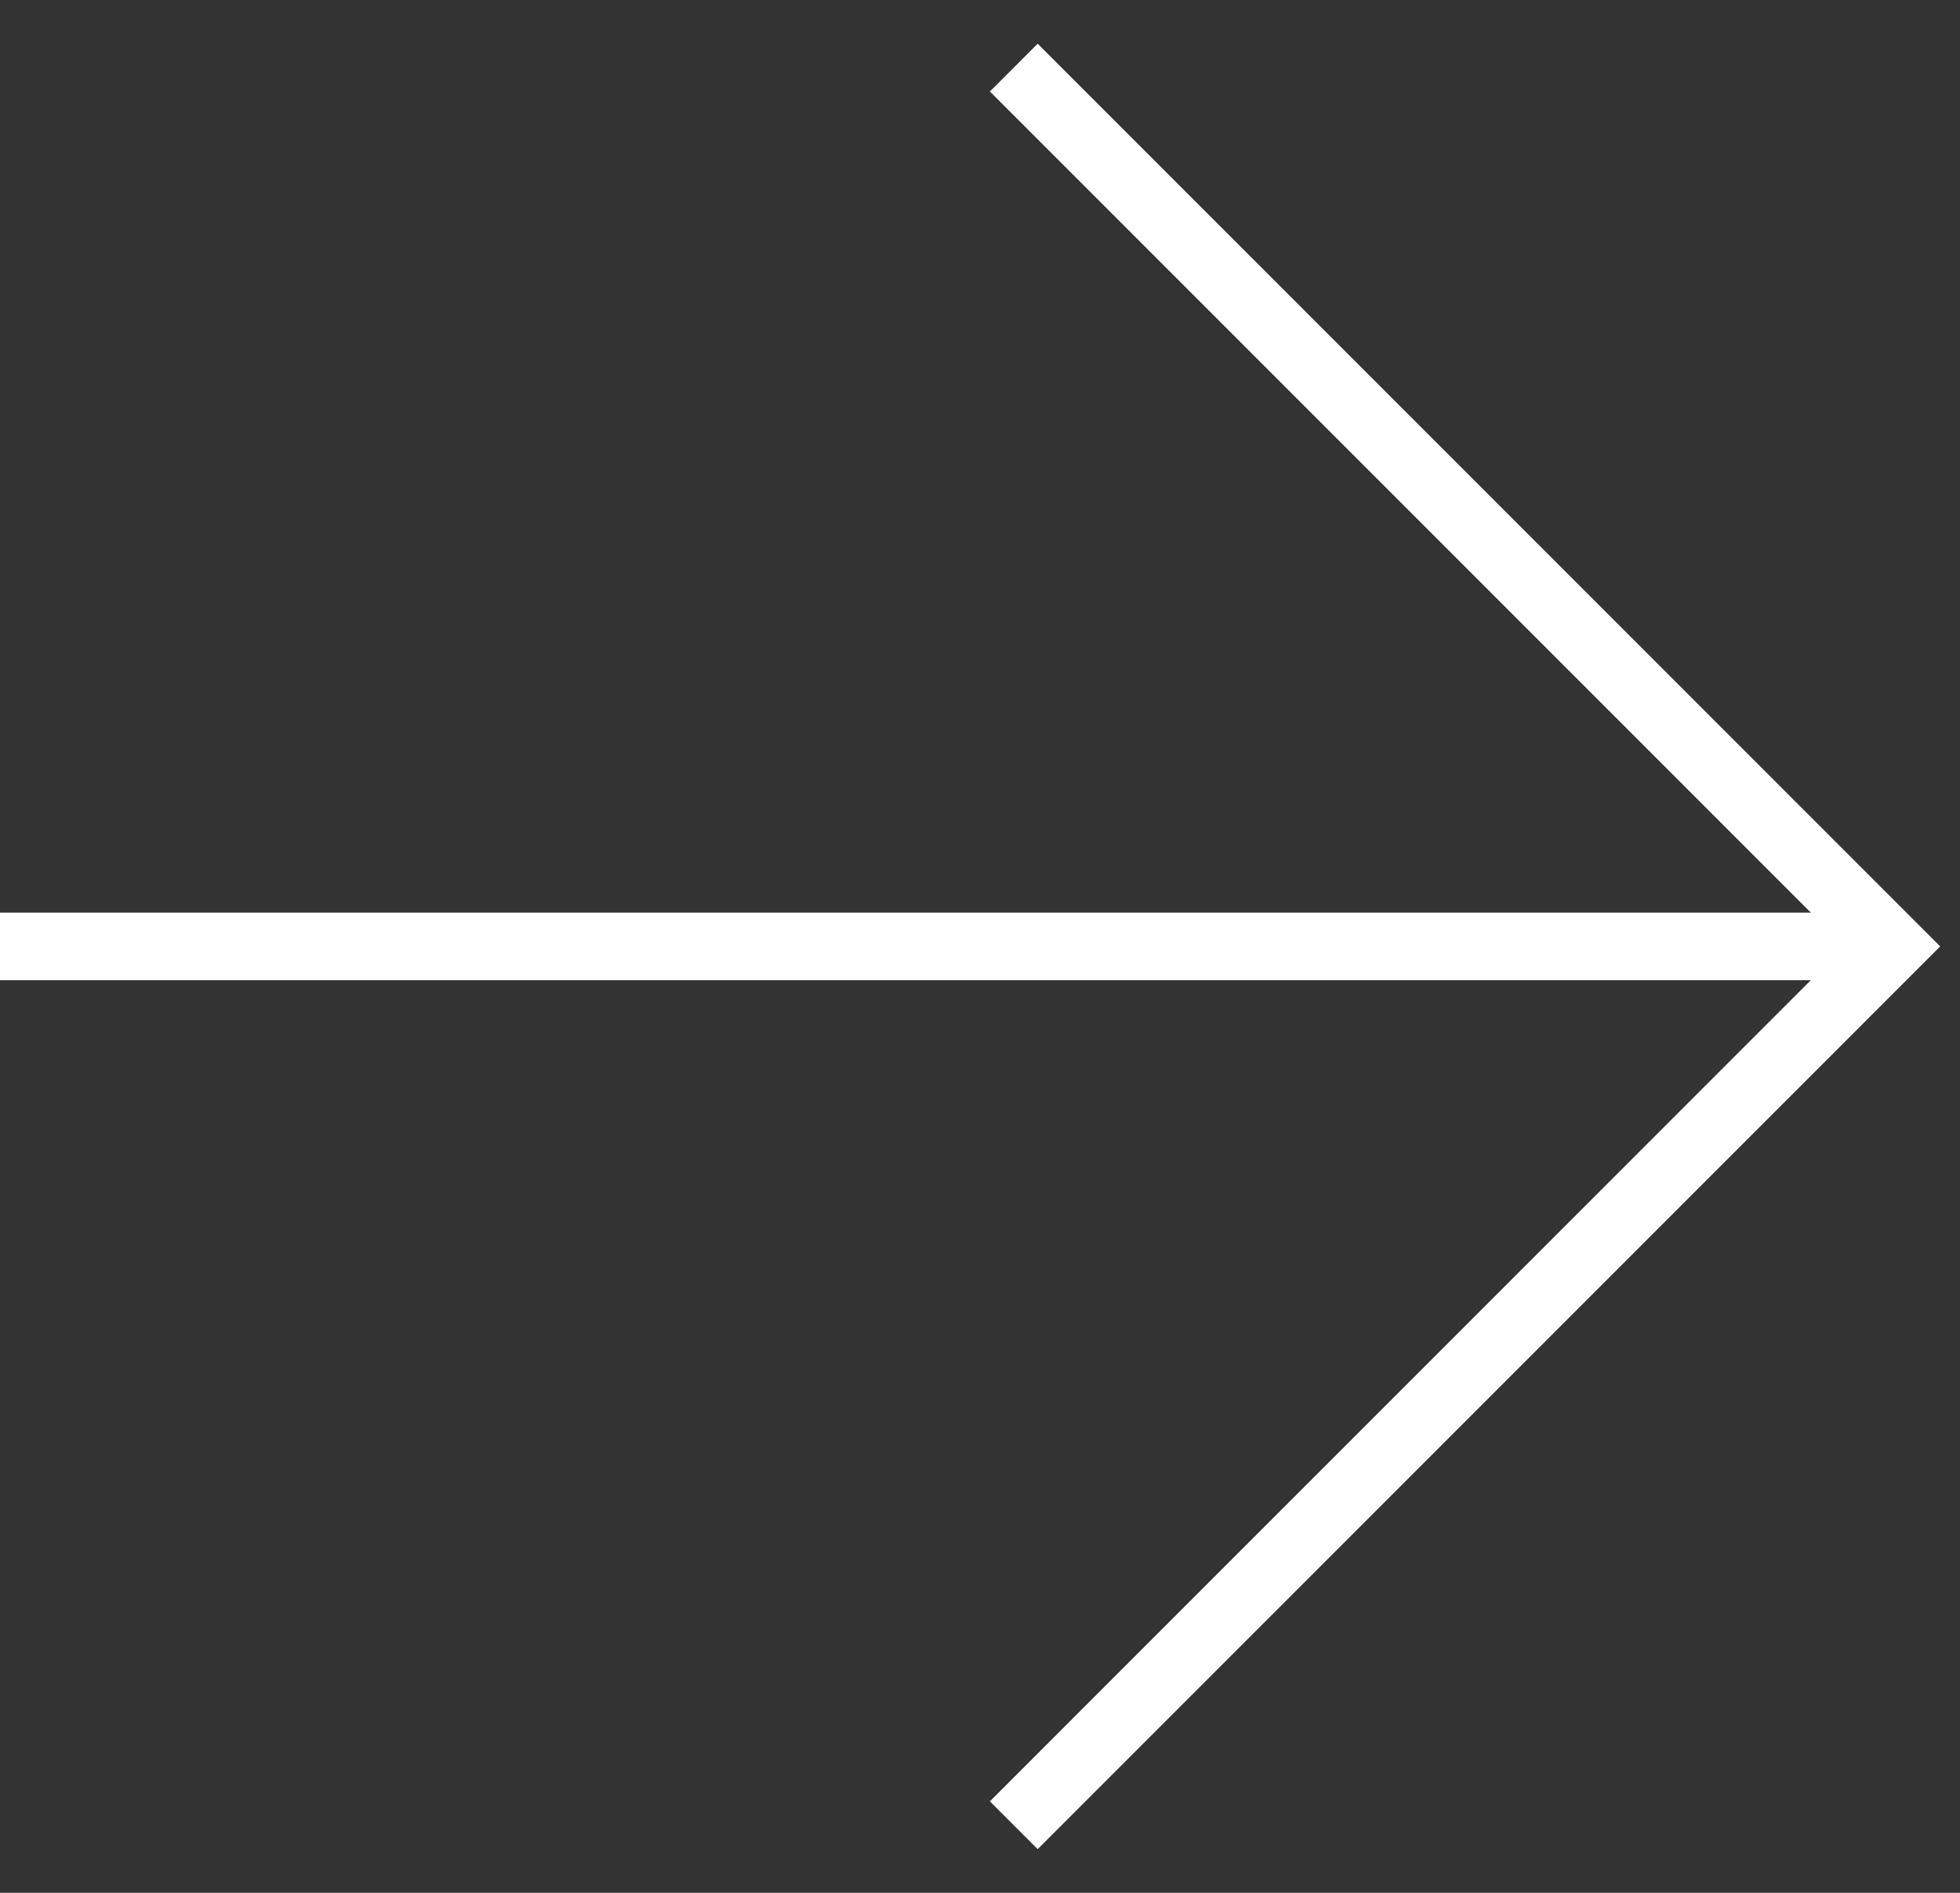
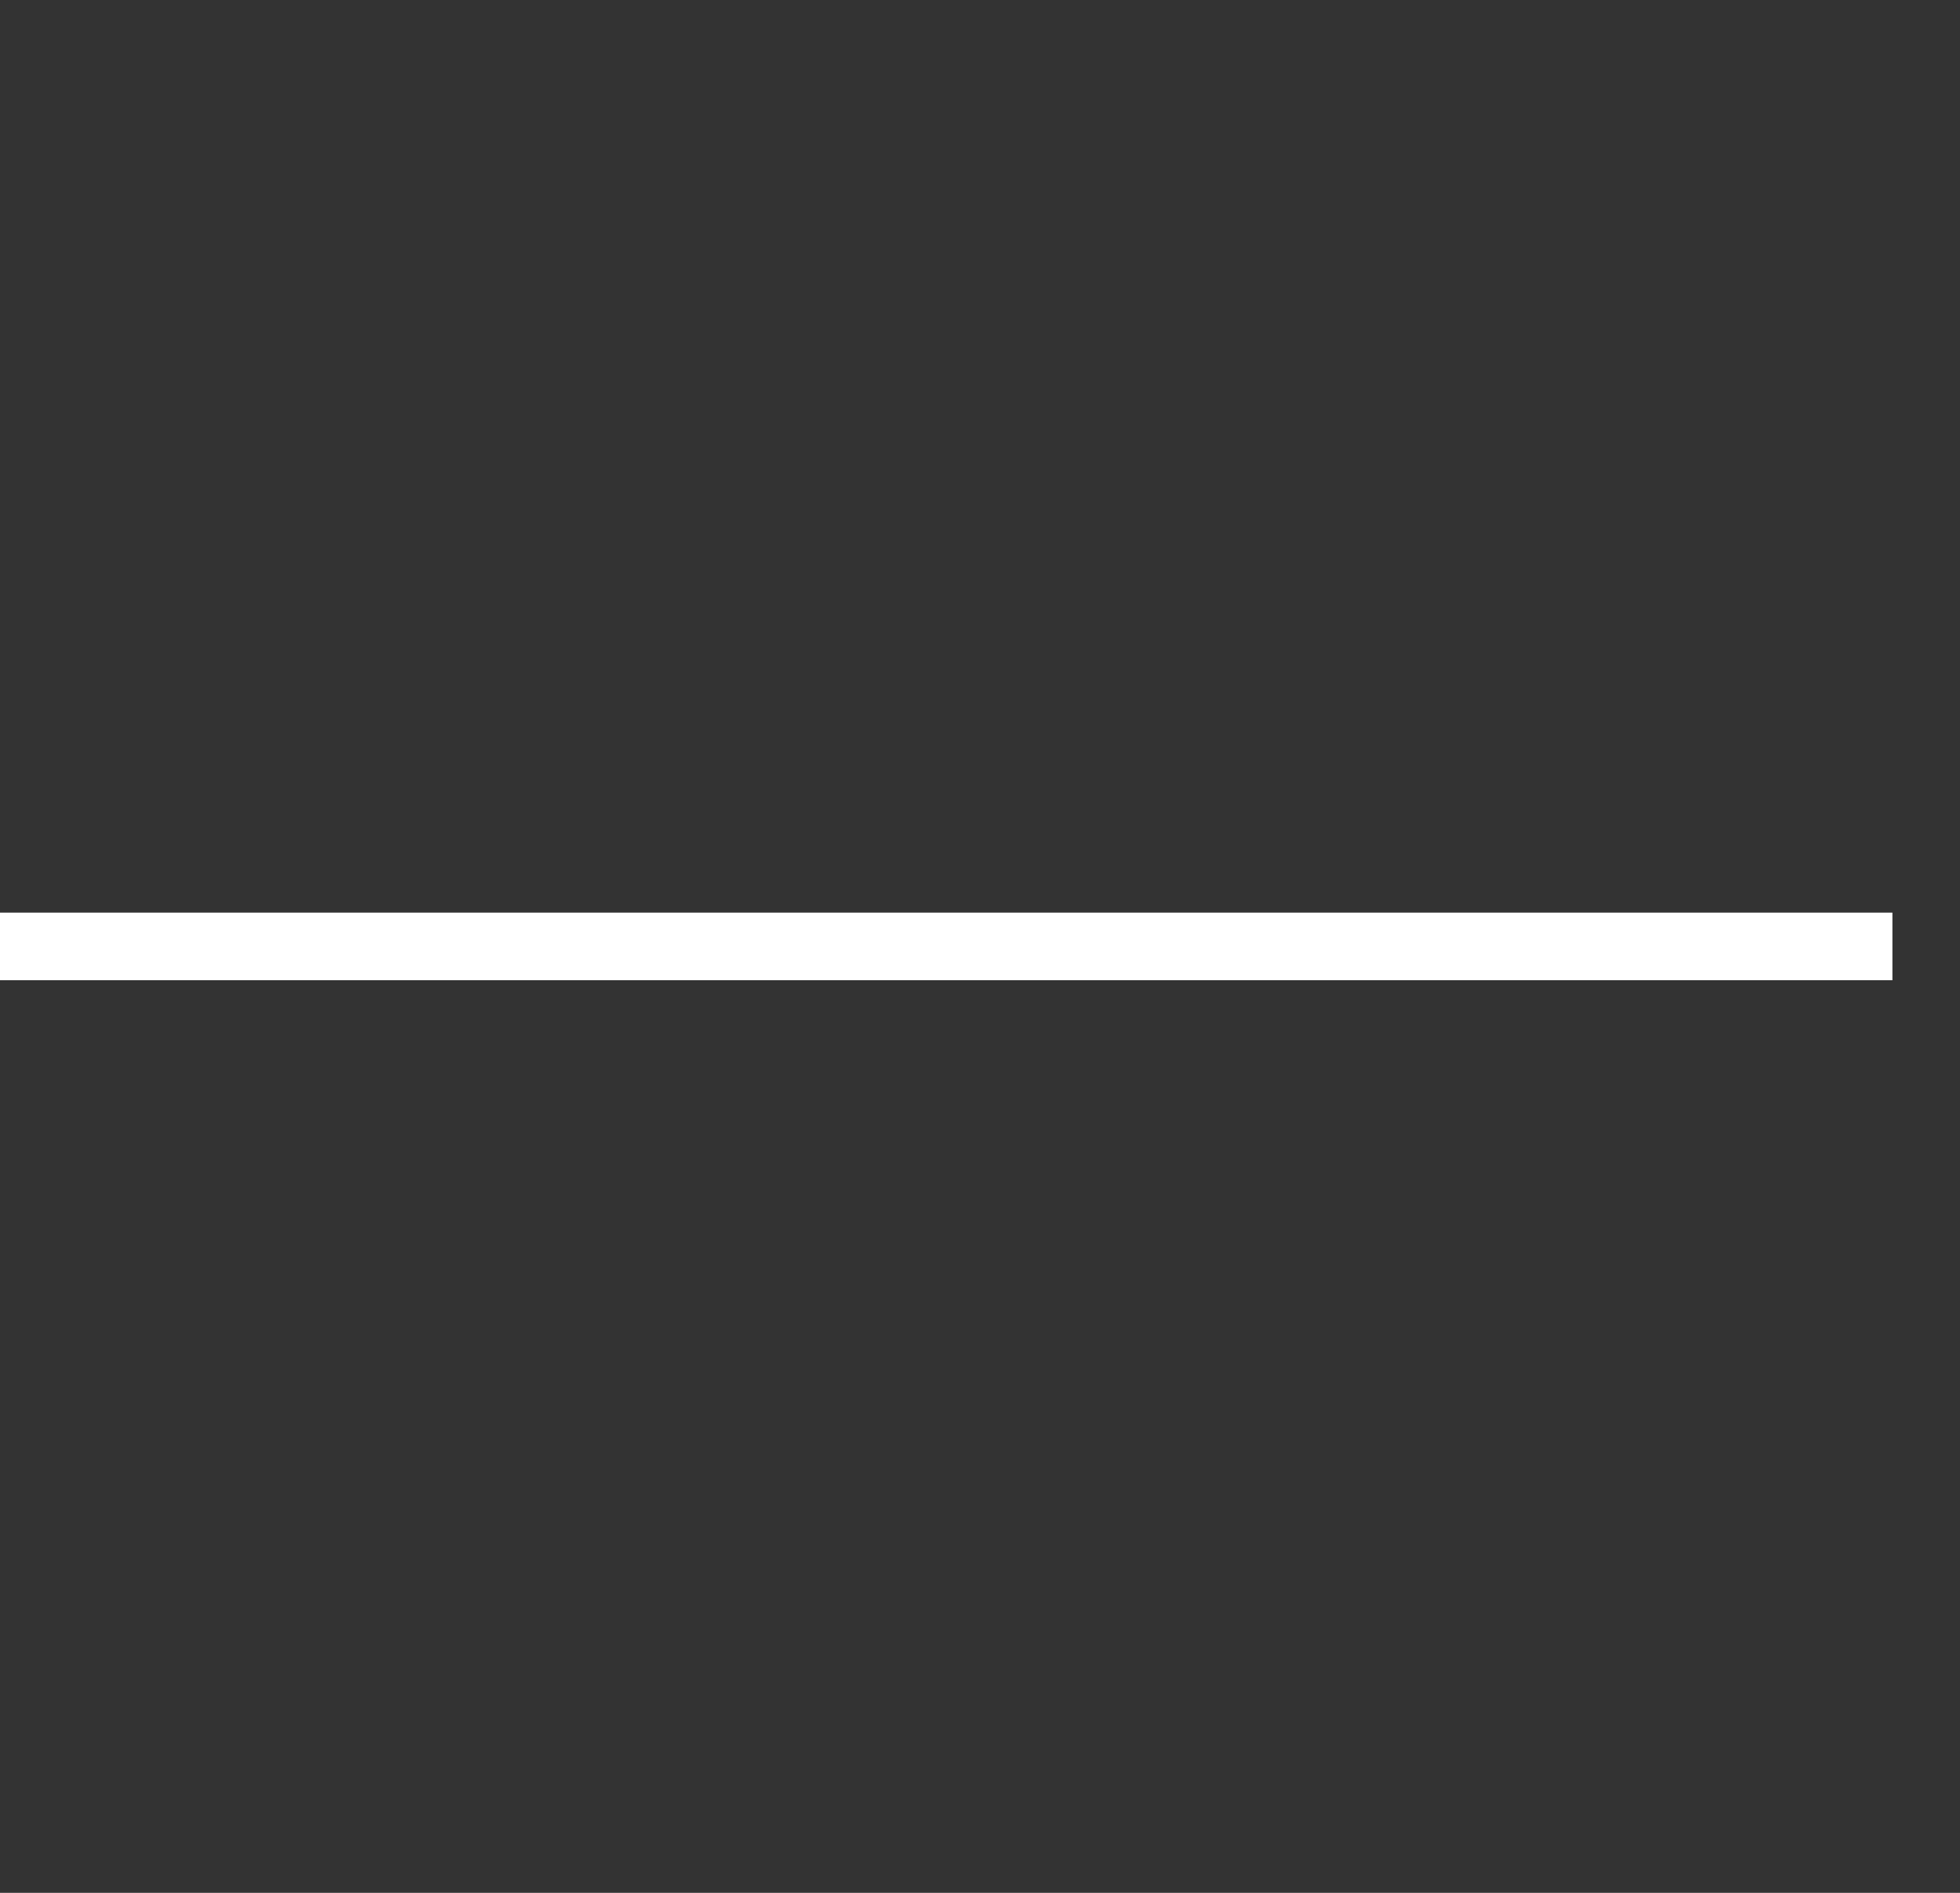
<svg xmlns="http://www.w3.org/2000/svg" width="29" height="28" viewBox="0 0 29 28" fill="none">
  <rect x="0" y="0" width="29" height="28" fill="#333333" stroke="none" />
-   <path d="M15 1L28 14L15 27" stroke="white" />
  <path d="M0 14H28" stroke="white" />
</svg>